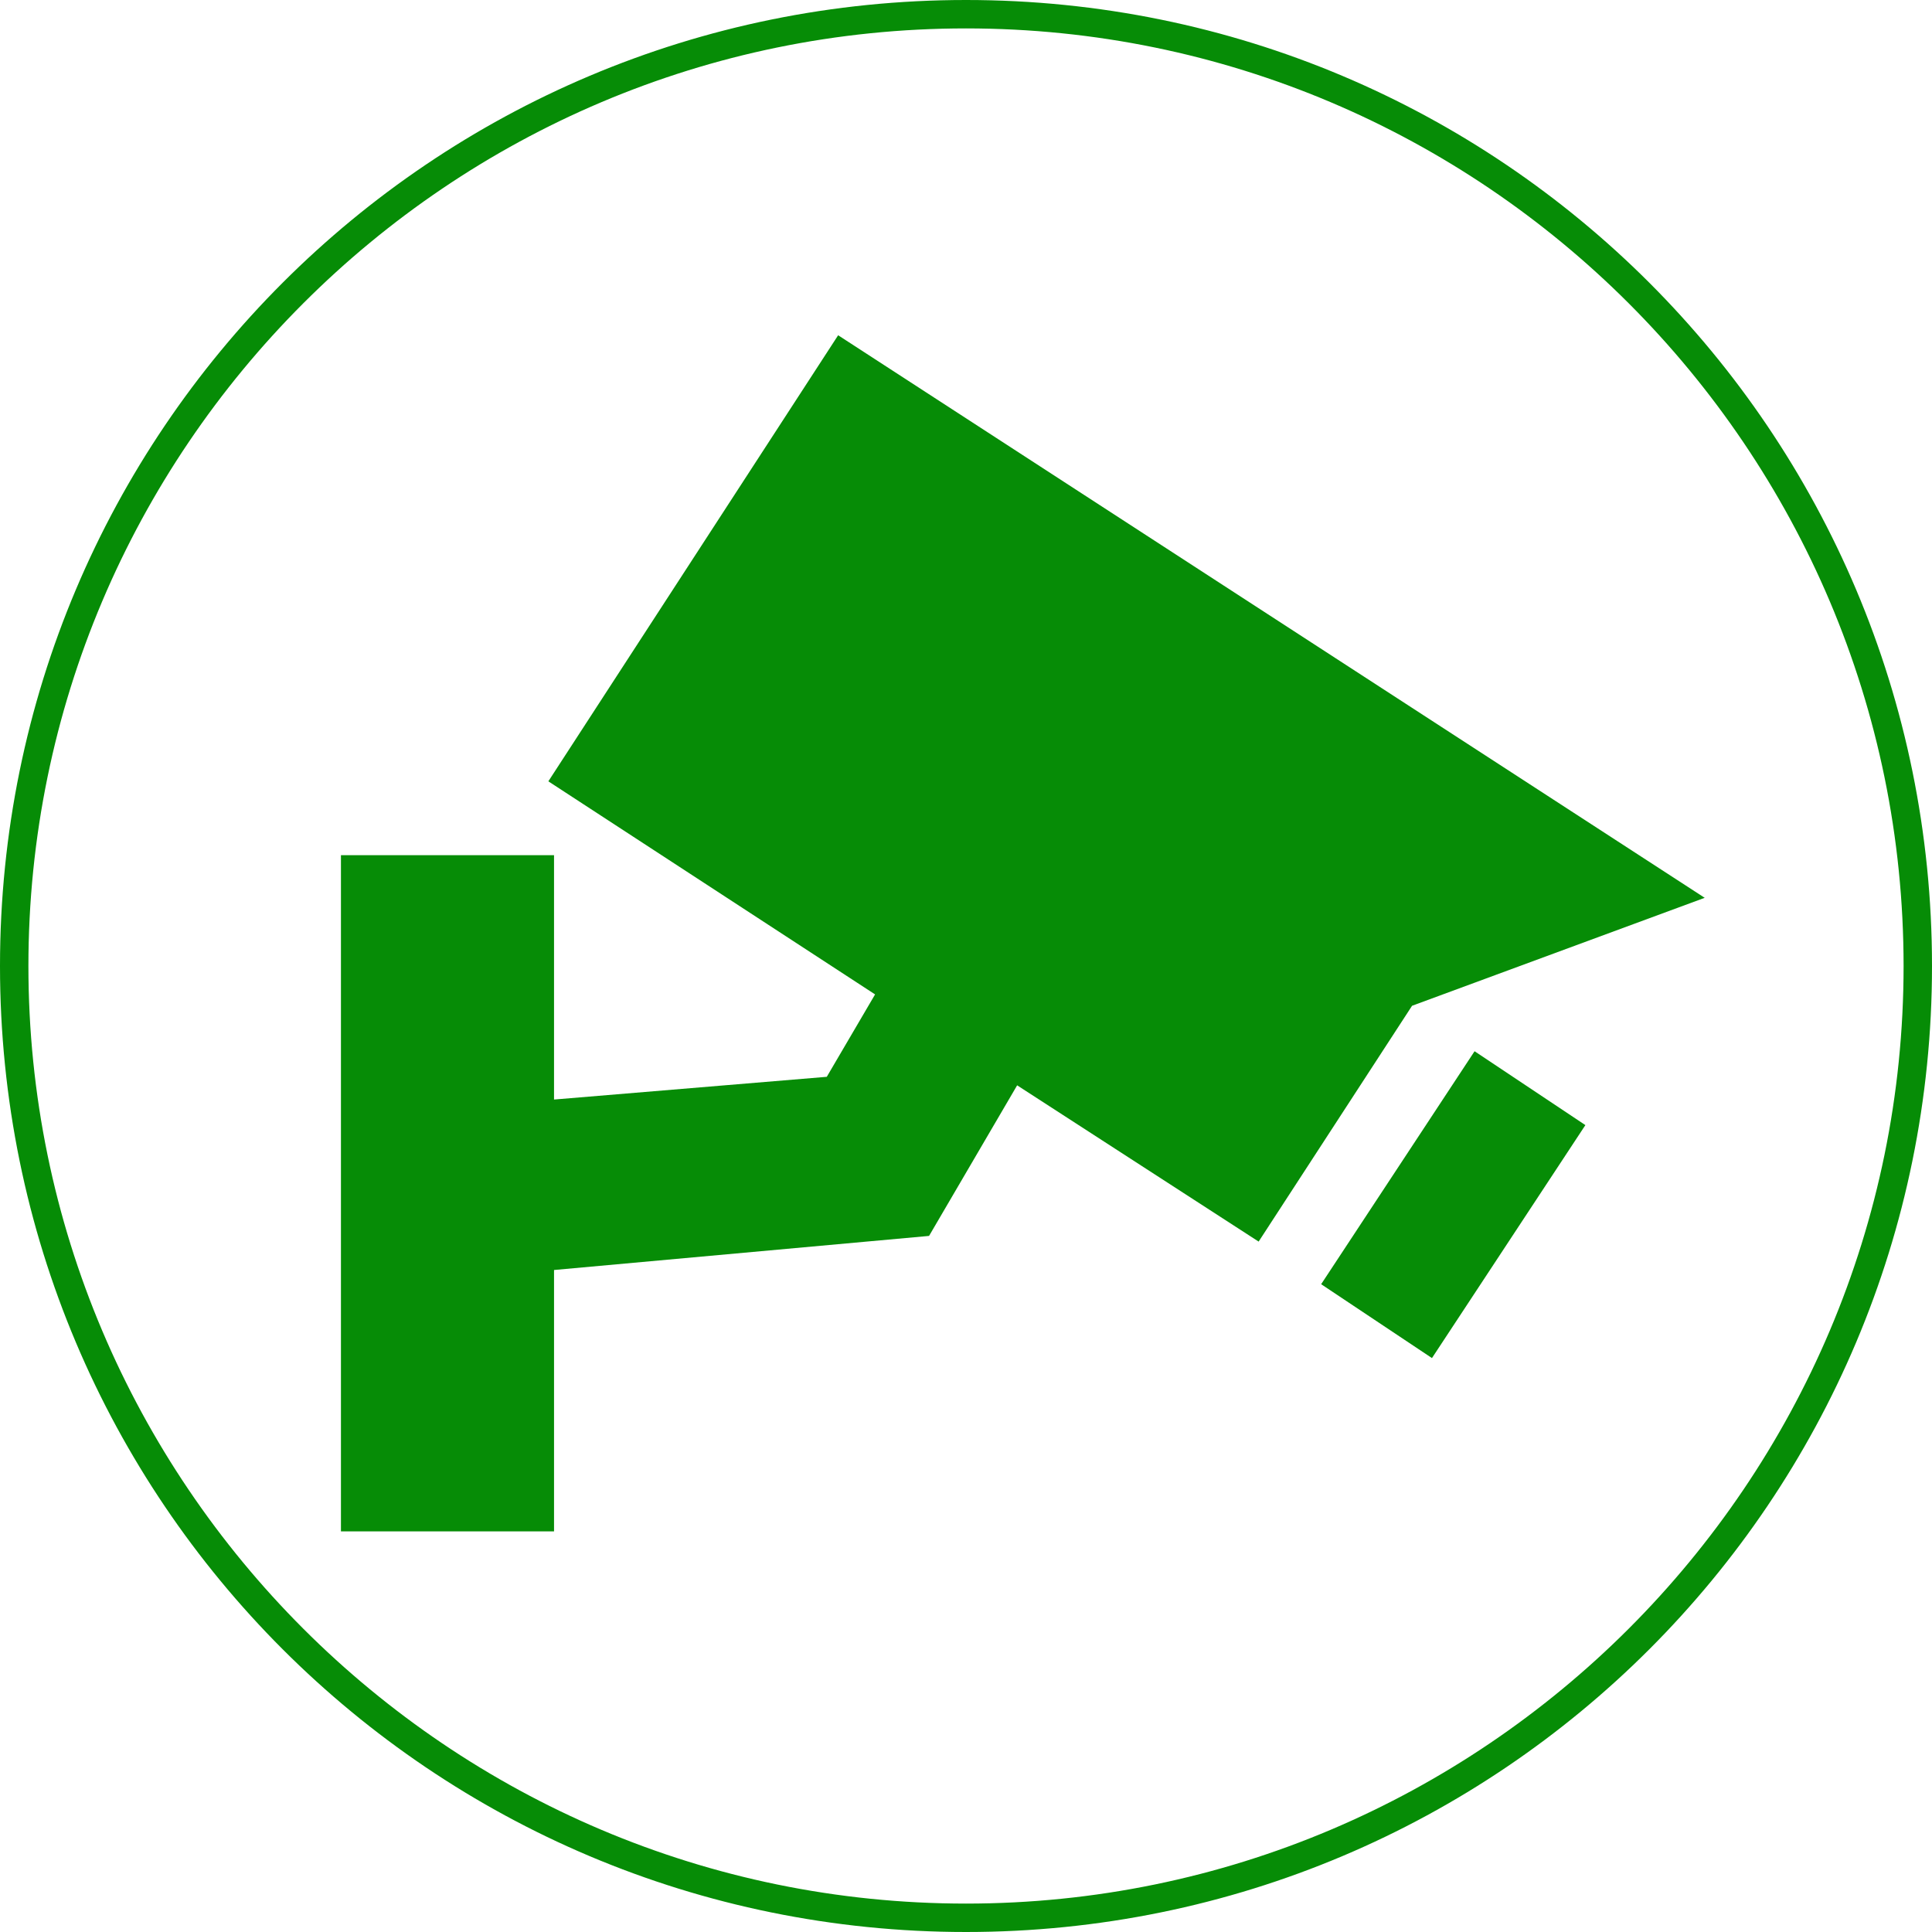
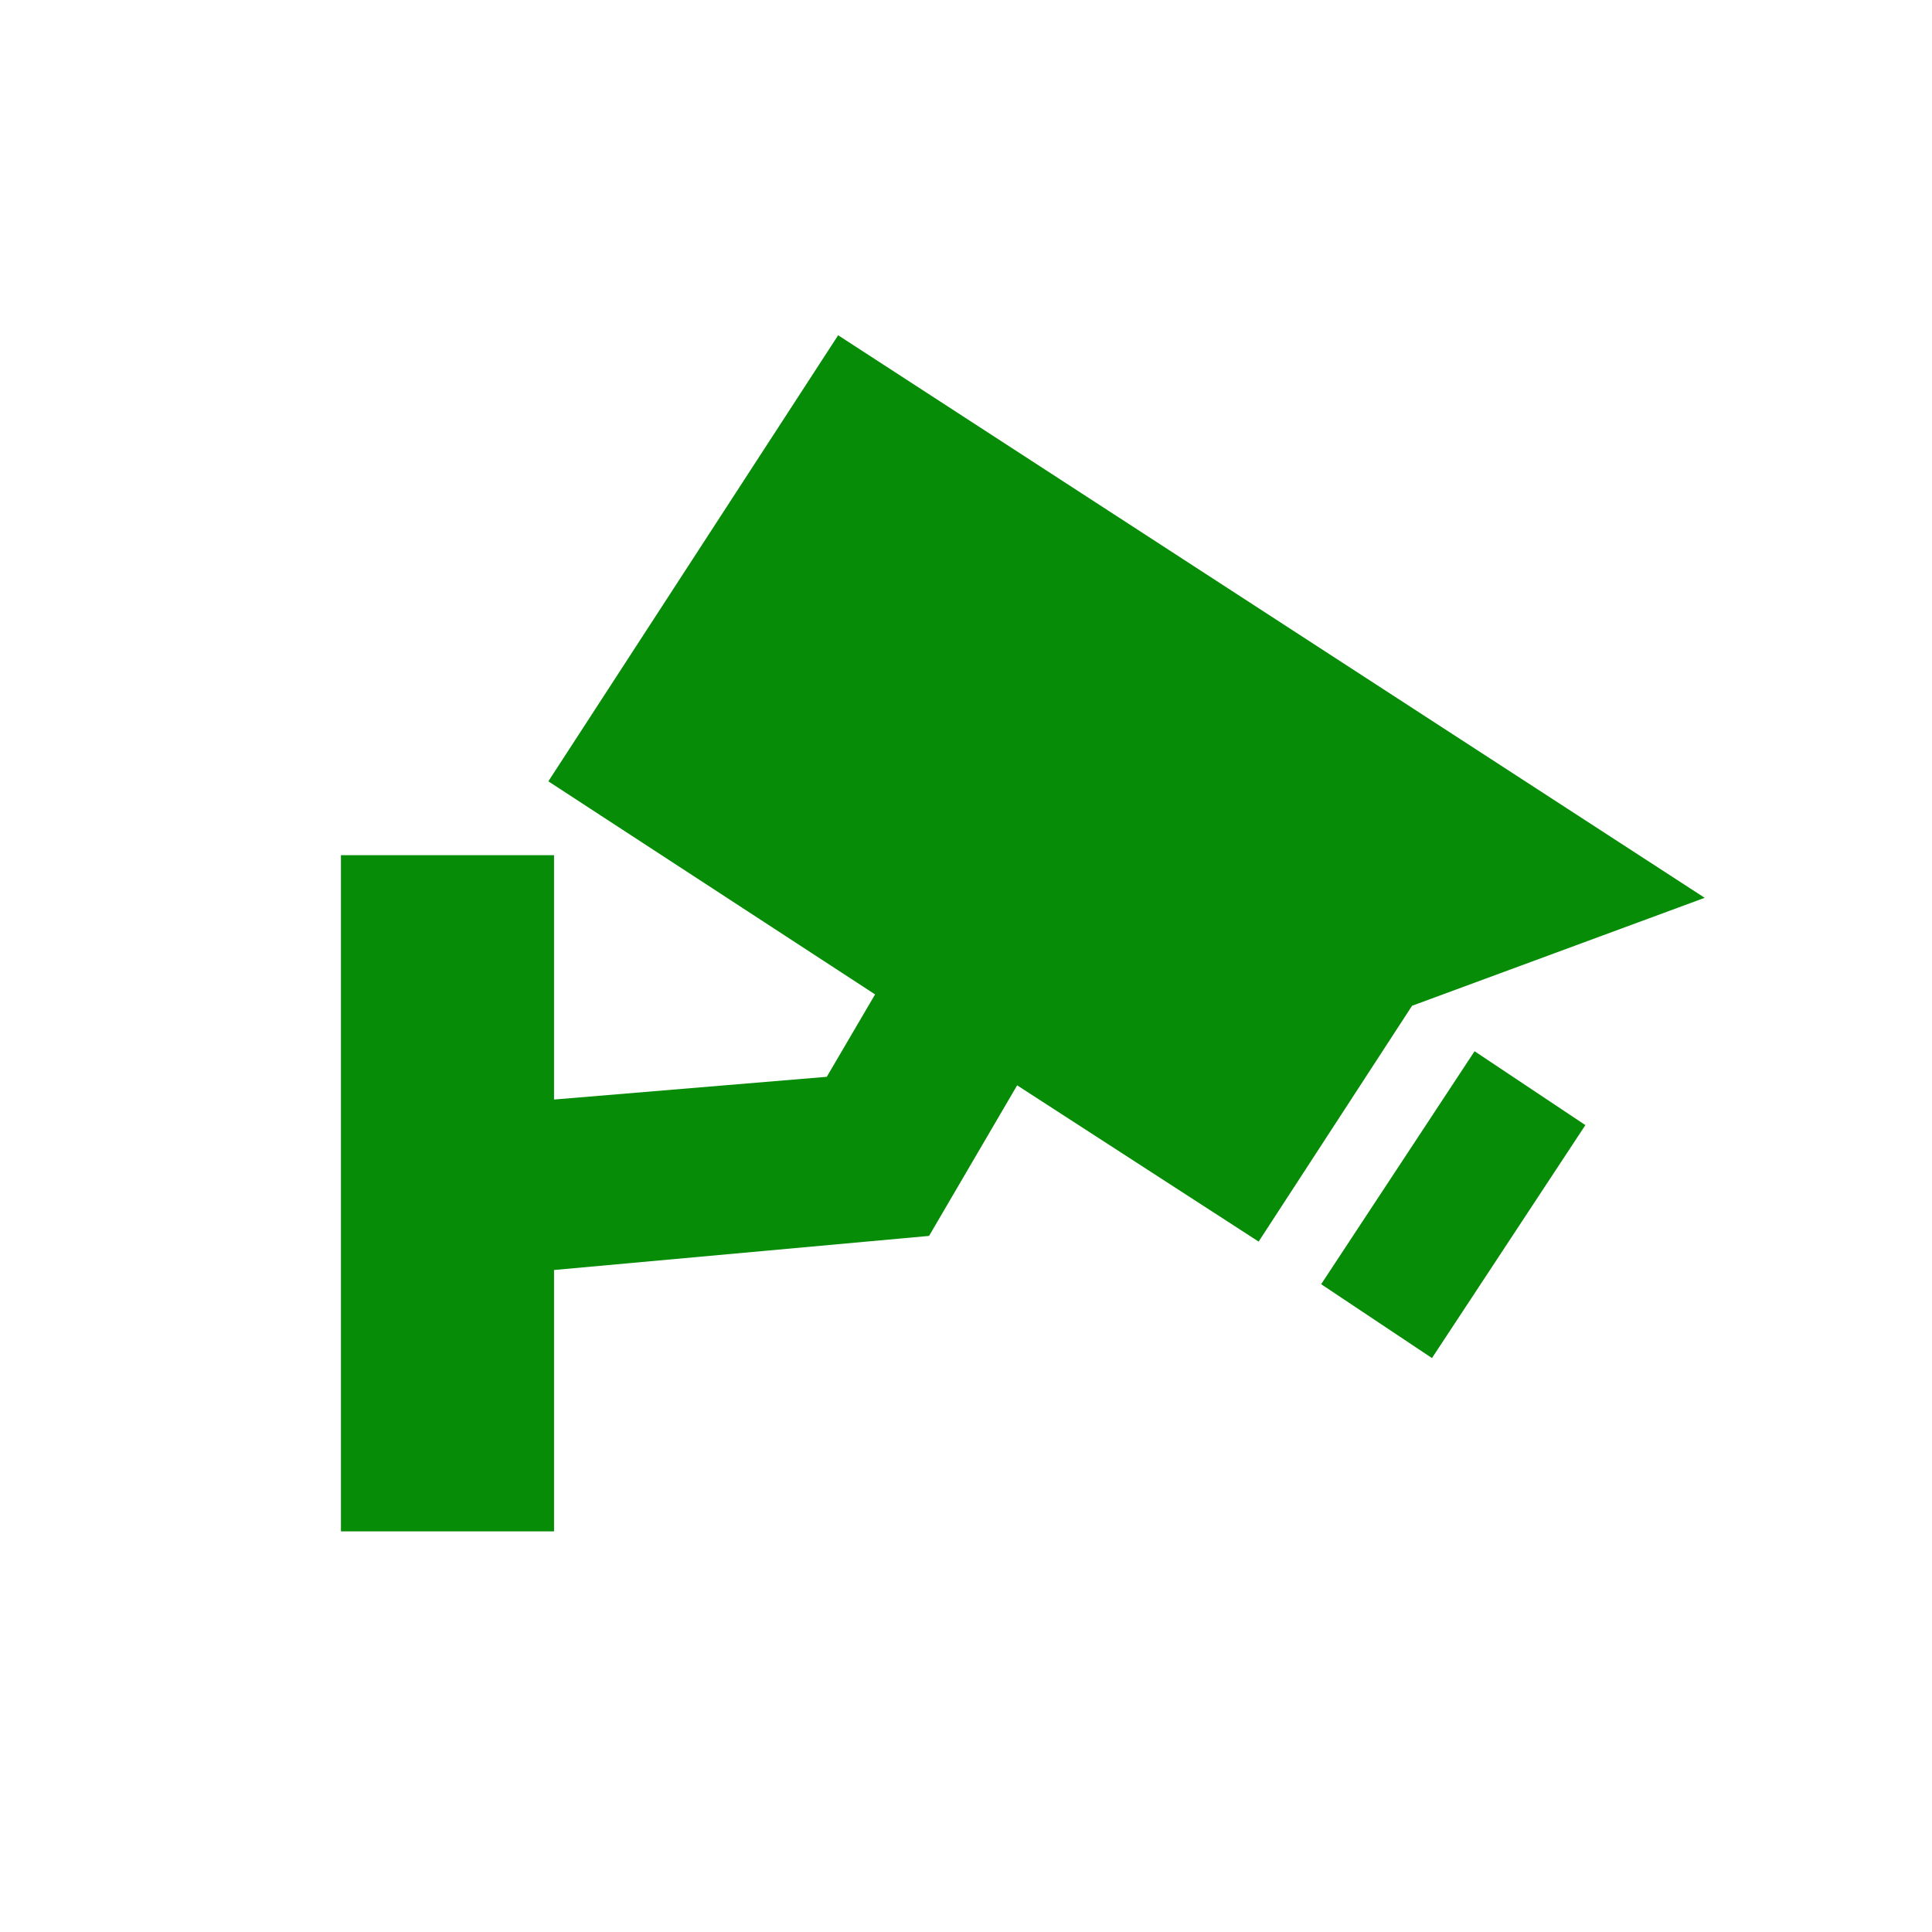
<svg xmlns="http://www.w3.org/2000/svg" version="1.1" id="Livello_1" x="0px" y="0px" viewBox="0 0 68 68" style="enable-background:new 0 0 68 68;" xml:space="preserve">
  <style type="text/css">
	.st0{fill:#068C06;}
</style>
  <g>
    <path class="st0" d="M49.7,35.4l-5.4,8.3l-8.5-5.5l-3.1,5.3l-13.2,1.2v9.2H12V30.1h7.5v8.6l9.6-0.8l1.7-2.9l-11.5-7.5l10.2-15.7   L60,31.6L49.7,35.4z M46.5,45.2l3.9,2.6l5.4-8.2L51.9,37L46.5,45.2z" />
  </g>
-   <path class="st0" d="M34,1c18.2,0,33,14.8,33,33S52.2,67,34,67S1,52.2,1,34S15.8,1,34,1 M34,0C15.2,0,0,15.2,0,34s15.2,34,34,34  s34-15.2,34-34S52.8,0,34,0L34,0z" />
</svg>